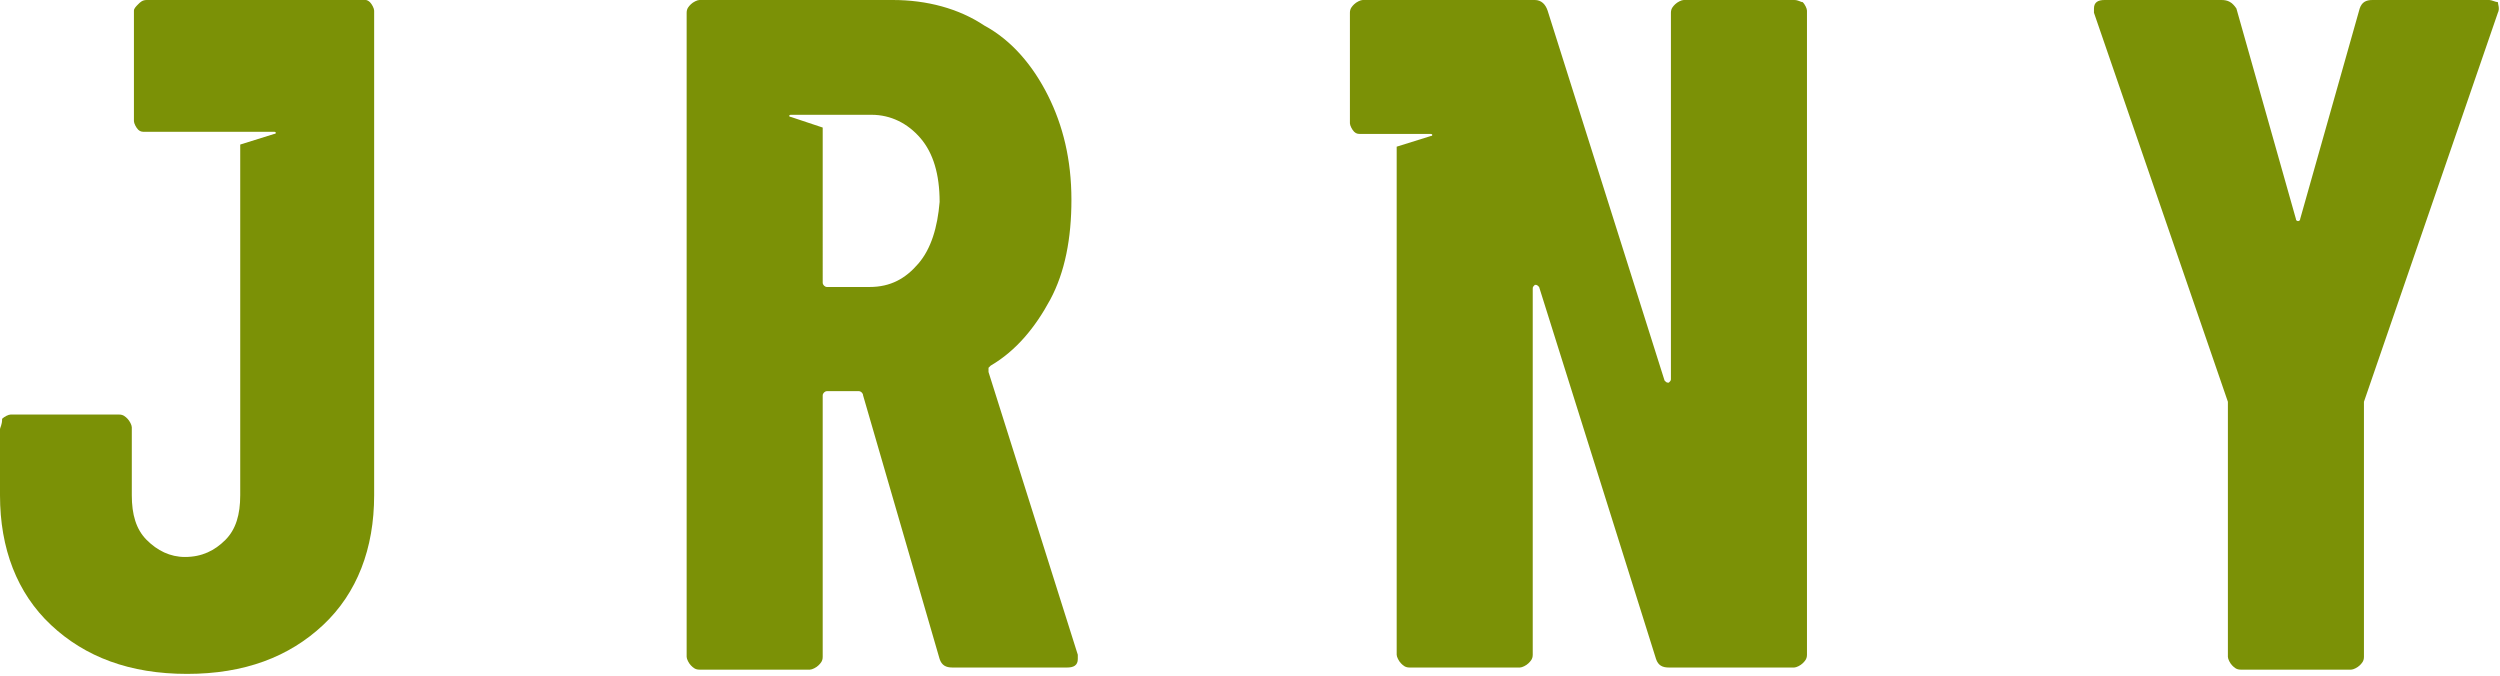
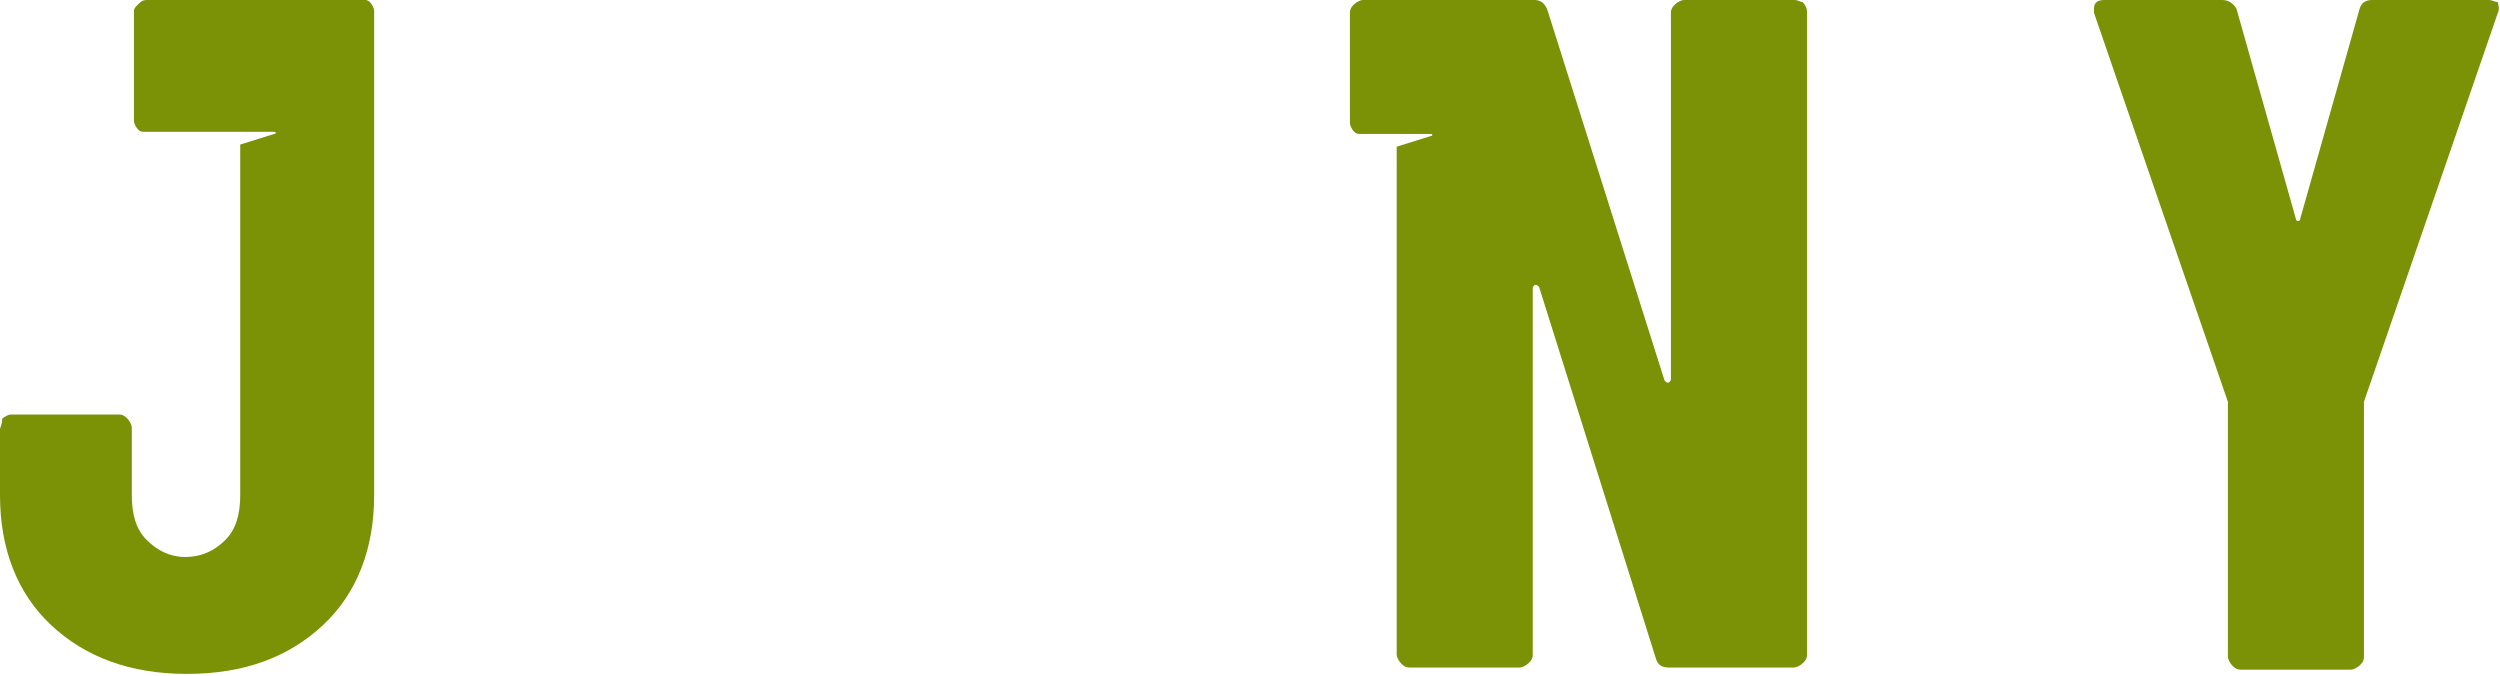
<svg xmlns="http://www.w3.org/2000/svg" version="1.1" id="Laag_1" x="0px" y="0px" width="117.6px" height="31.8px" viewBox="0 0 117.6 31.8" enable-background="new 0 0 117.6 31.8" xml:space="preserve">
  <g>
    <g>
-       <path fill="#7B9106" d="M46.5,17.5c0-0.1,0-0.1,0-0.2l0.1-0.1c1.2-0.7,2.1-1.8,2.8-3.1s1-2.9,1-4.7c0-1.9-0.4-3.5-1.1-4.9    c-0.7-1.4-1.7-2.6-3-3.3C45.1,0.4,43.6,0,42,0h-9.1c-0.1,0-0.3,0.1-0.4,0.2s-0.2,0.2-0.2,0.4v30.3c0,0.1,0.1,0.3,0.2,0.4    c0.1,0.1,0.2,0.2,0.4,0.2h5.2c0.1,0,0.3-0.1,0.4-0.2c0.1-0.1,0.2-0.2,0.2-0.4V18.6c0-0.1,0.1-0.2,0.2-0.2h1.5    c0.1,0,0.2,0.1,0.2,0.2L44.2,31c0.1,0.3,0.3,0.4,0.6,0.4h5.4c0.3,0,0.5-0.1,0.5-0.4v-0.2L46.5,17.5z M43.2,12.4    c-0.6,0.7-1.3,1.1-2.3,1.1h-2c-0.1,0-0.2-0.1-0.2-0.2V6l-1.5-0.5c-0.1,0-0.1-0.1,0-0.1h2.9H41c0.9,0,1.7,0.4,2.3,1.1    s0.9,1.7,0.9,3C44.1,10.7,43.8,11.7,43.2,12.4z" />
      <path fill="#7B9106" d="M17.2,0h-2.8h-2.5h-5C6.7,0,6.6,0.1,6.5,0.2S6.3,0.4,6.3,0.5v5.2c0,0.1,0.1,0.3,0.2,0.4s0.2,0.1,0.3,0.1    h4.6h1.5l0,0c0.1,0,0.1,0.1,0,0.1l-1.6,0.5v16.5c0,0.9-0.2,1.6-0.7,2.1s-1.1,0.8-1.9,0.8c-0.7,0-1.3-0.3-1.8-0.8s-0.7-1.2-0.7-2.1    v-3.2c0-0.1-0.1-0.3-0.2-0.4s-0.2-0.2-0.4-0.2H0.5c-0.1,0-0.3,0.1-0.4,0.2C0.1,20,0,20.1,0,20.2v3.1c0,2.5,0.8,4.6,2.4,6.1    s3.7,2.3,6.4,2.3s4.8-0.8,6.4-2.3s2.4-3.6,2.4-6.1V0.5c0-0.1-0.1-0.3-0.2-0.4C17.4,0.1,17.3,0,17.2,0z" />
      <path fill="#7B9106" d="M84.4,0h-5.2c-0.1,0-0.3,0.1-0.4,0.2s-0.2,0.2-0.2,0.4v17.2c0,0.1,0,0.1-0.1,0.2c-0.1,0-0.1,0-0.2-0.1    L72.8,0.5C72.7,0.2,72.5,0,72.2,0h-0.6h-5.3h-2.2c-0.1,0-0.3,0.1-0.4,0.2s-0.2,0.2-0.2,0.4v5.2c0,0.1,0.1,0.3,0.2,0.4    c0.1,0.1,0.2,0.1,0.3,0.1h1.8h1.5l0,0c0.1,0,0.1,0.1,0,0.1l-1.6,0.5v23.9c0,0.1,0.1,0.3,0.2,0.4s0.2,0.2,0.4,0.2h5.2    c0.1,0,0.3-0.1,0.4-0.2s0.2-0.2,0.2-0.4V13.6c0-0.1,0-0.1,0.1-0.2c0.1,0,0.1,0,0.2,0.1L77.9,31c0.1,0.3,0.3,0.4,0.6,0.4h5.9    c0.1,0,0.3-0.1,0.4-0.2S85,31,85,30.8V0.5c0-0.1-0.1-0.3-0.2-0.4C84.7,0.1,84.6,0,84.4,0z" />
      <path fill="#7B9106" d="M117.1,0h-5.5c-0.3,0-0.5,0.1-0.6,0.4l-2.8,9.9c0,0.1-0.1,0.1-0.1,0.1s-0.1,0-0.1-0.1l-2.8-9.9    C105,0.1,104.8,0,104.5,0H99c-0.3,0-0.5,0.1-0.5,0.4c0,0.1,0,0.2,0,0.2l6.3,18.3v0.3v11.7c0,0.1,0.1,0.3,0.2,0.4s0.2,0.2,0.4,0.2    h5.2c0.1,0,0.3-0.1,0.4-0.2s0.2-0.2,0.2-0.4V19.2v-0.3l6.3-18.3c0.1-0.2,0-0.4,0-0.5C117.4,0.1,117.2,0,117.1,0z" />
    </g>
  </g>
</svg>